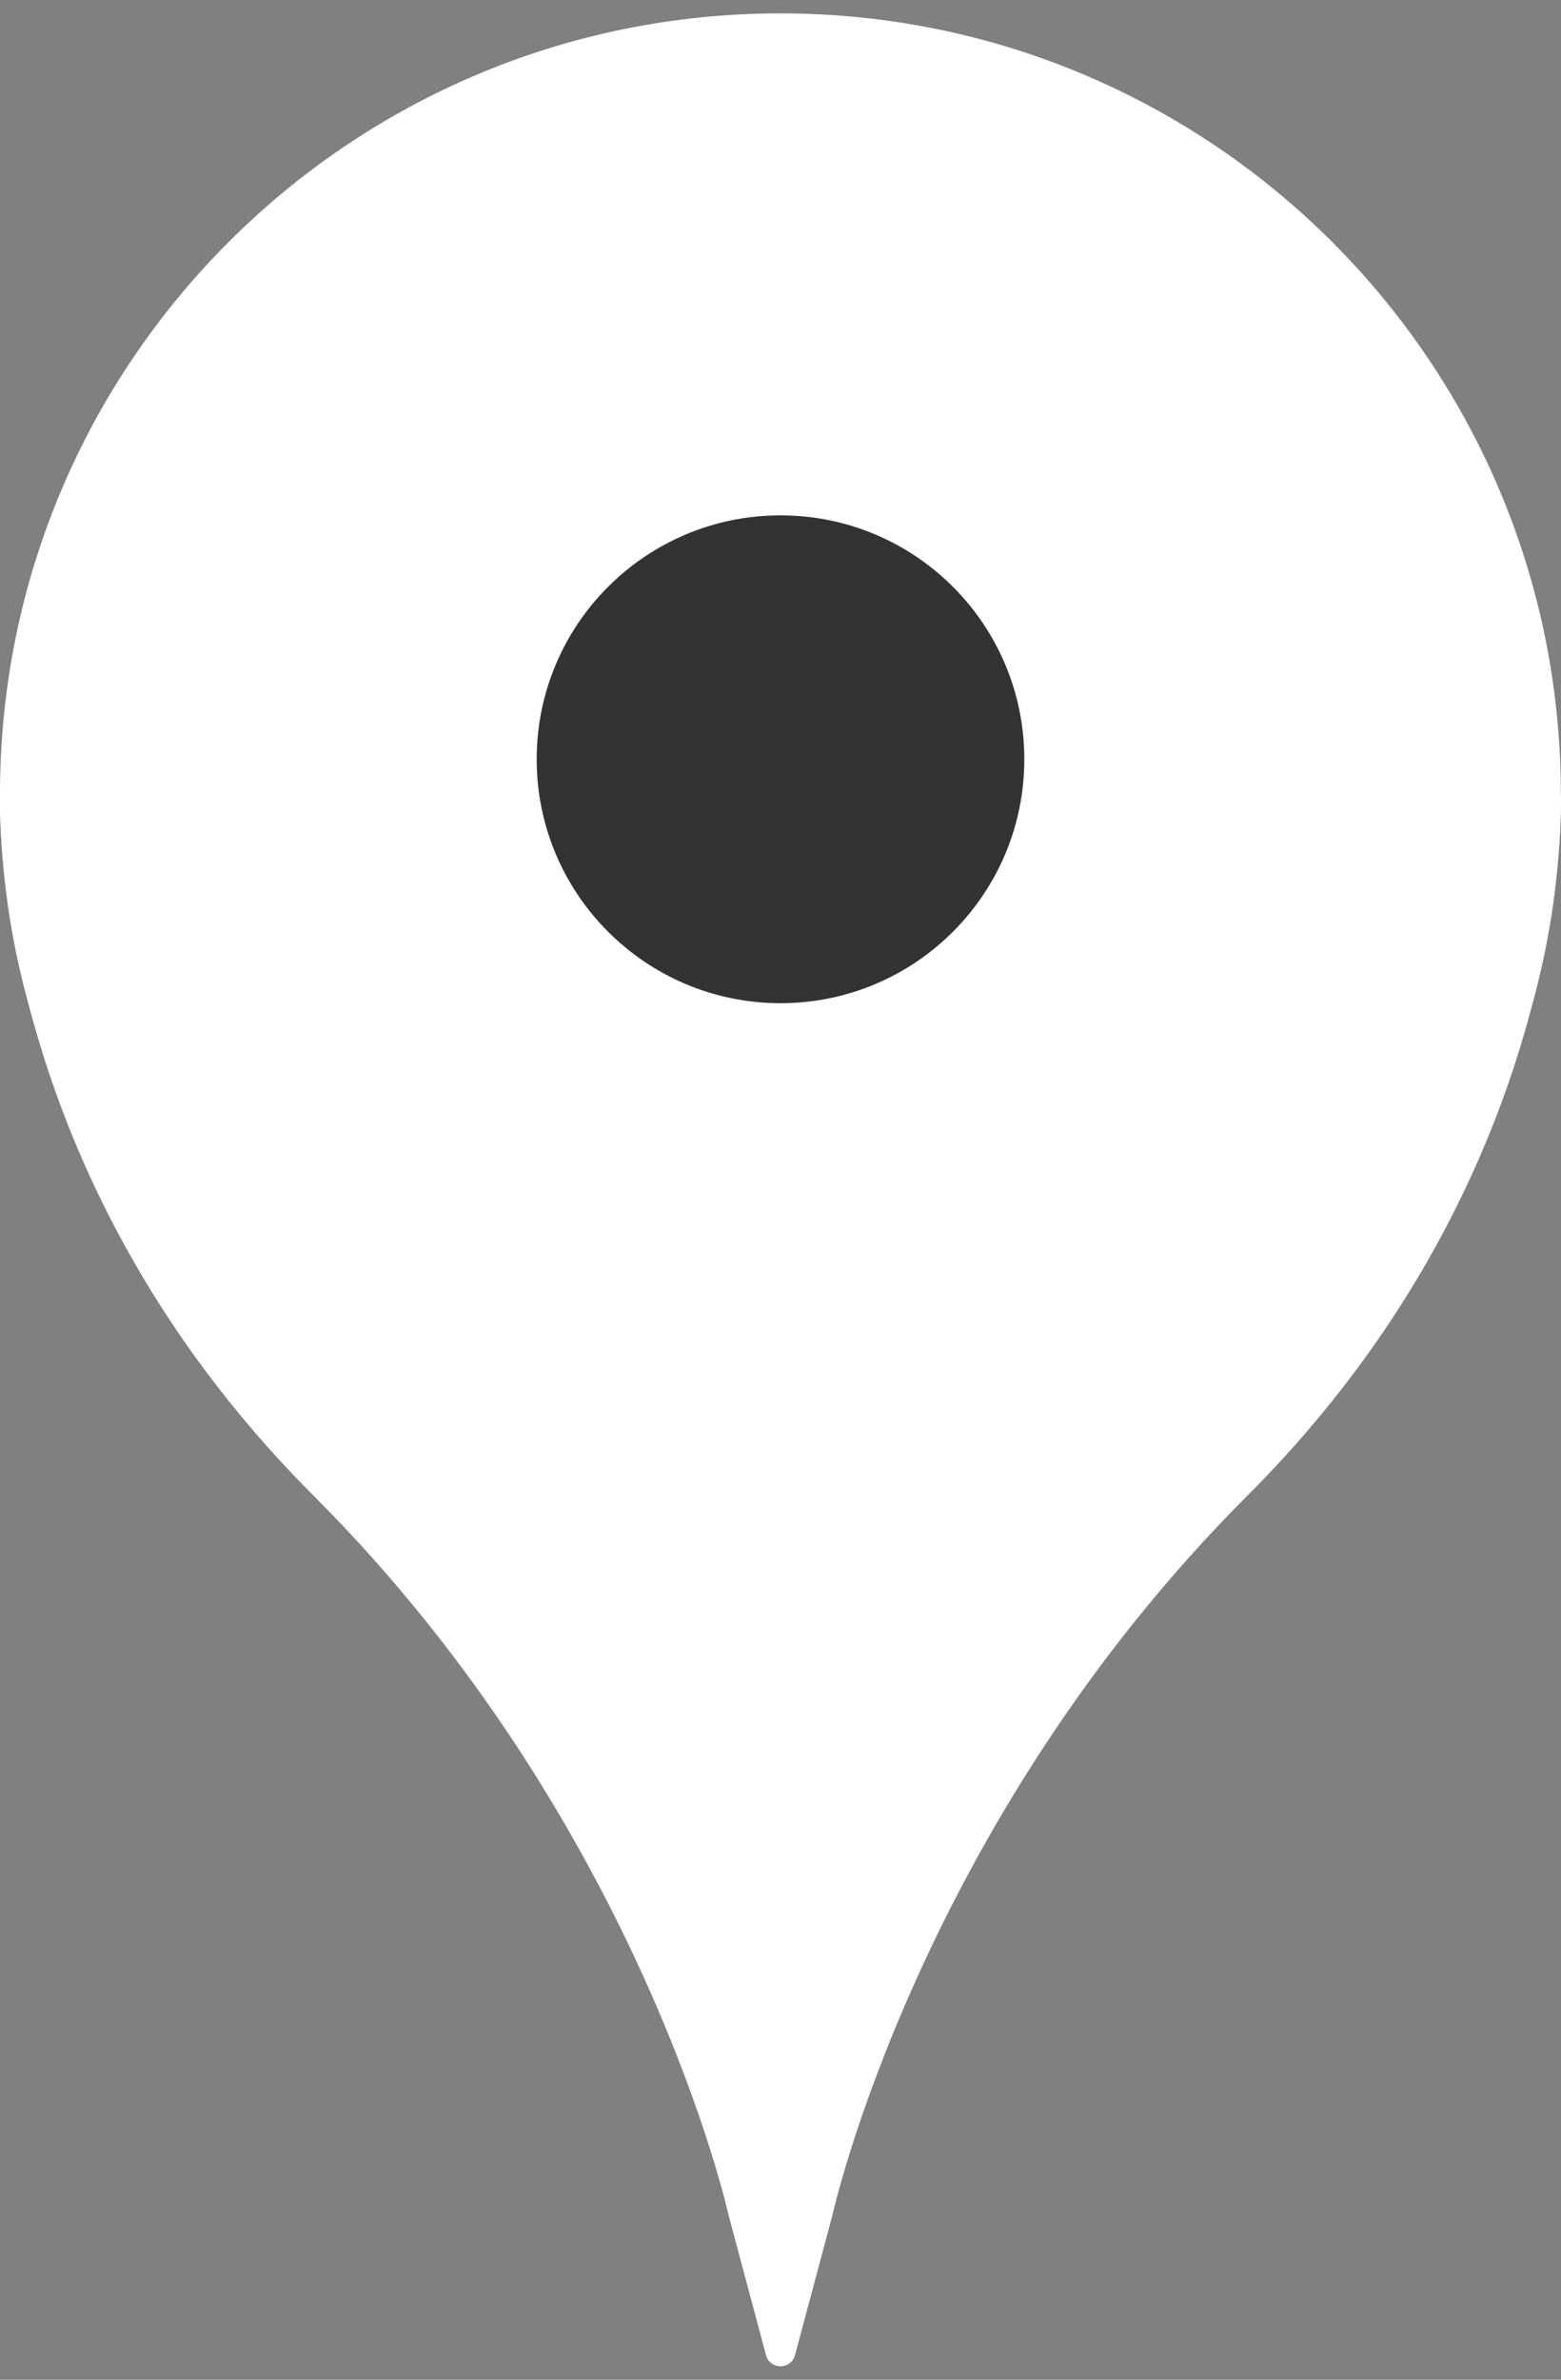
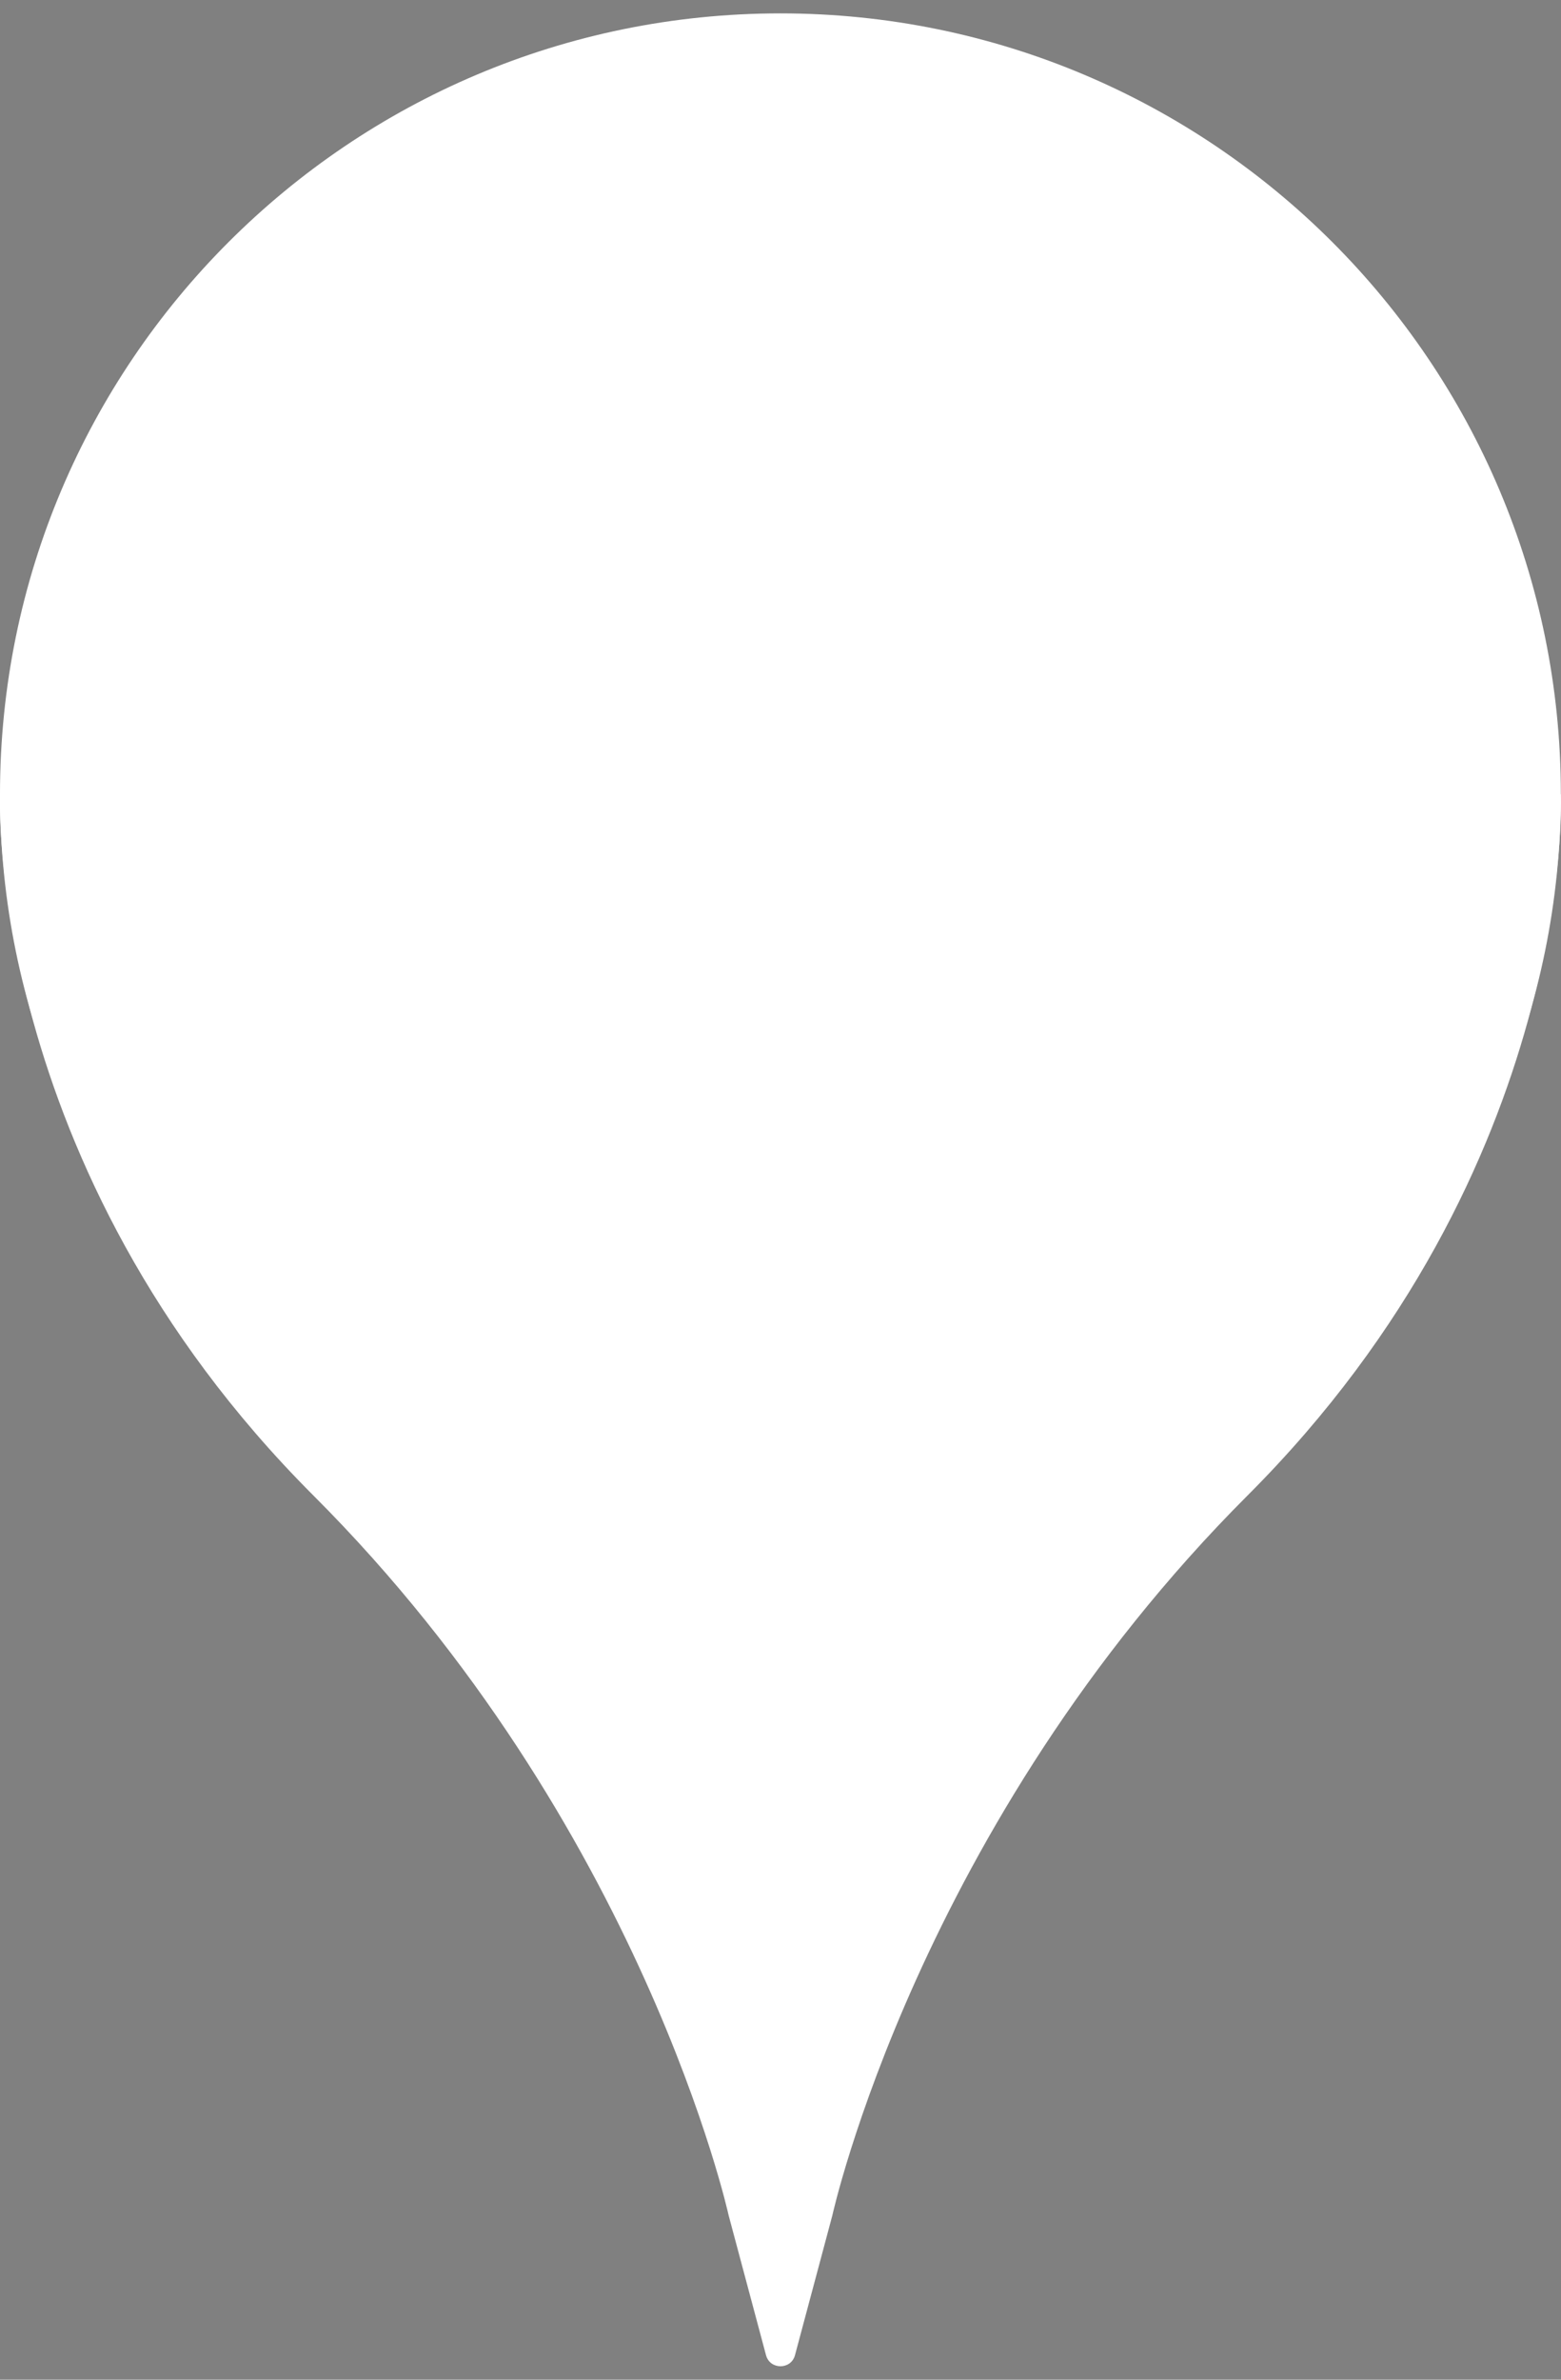
<svg xmlns="http://www.w3.org/2000/svg" width="21" height="32" viewBox="0 0 21 32" fill="none">
  <rect x="0" y="0" width="21" height="32" fill="#808080" stroke="none" />
  <g clip-path="url(#clip0_271_3142)">
    <path d="M20.998 10.679C20.998 10.679 21.215 15.678 16.783 20.11C12.351 24.542 11.197 29.793 11.197 29.793L10.695 31.67C10.642 31.869 10.358 31.869 10.305 31.67L9.803 29.793C9.803 29.793 8.649 24.542 4.216 20.11C-0.216 15.678 0.001 10.679 0.001 10.679" fill="white" />
    <path d="M10.499 21.178C4.701 21.178 -8.39233e-05 16.477 -8.39233e-05 10.679C-8.39233e-05 4.88 4.701 0.18 10.499 0.18C16.298 0.18 20.998 4.88 20.998 10.679C20.998 16.477 16.298 21.178 10.499 21.178Z" fill="white" />
-     <path d="M10.5 13.49C8.689 13.49 7.22 12.022 7.22 10.21C7.22 8.398 8.689 6.93 10.5 6.93C12.312 6.93 13.78 8.398 13.78 10.21C13.78 12.022 12.312 13.49 10.5 13.49Z" fill="#333333" />
  </g>
  <defs>
    <clipPath id="clip0_271_3142">
      <rect width="21" height="31.641" fill="white" transform="matrix(-1 0 0 1 21 0.18)" />
    </clipPath>
  </defs>
</svg>